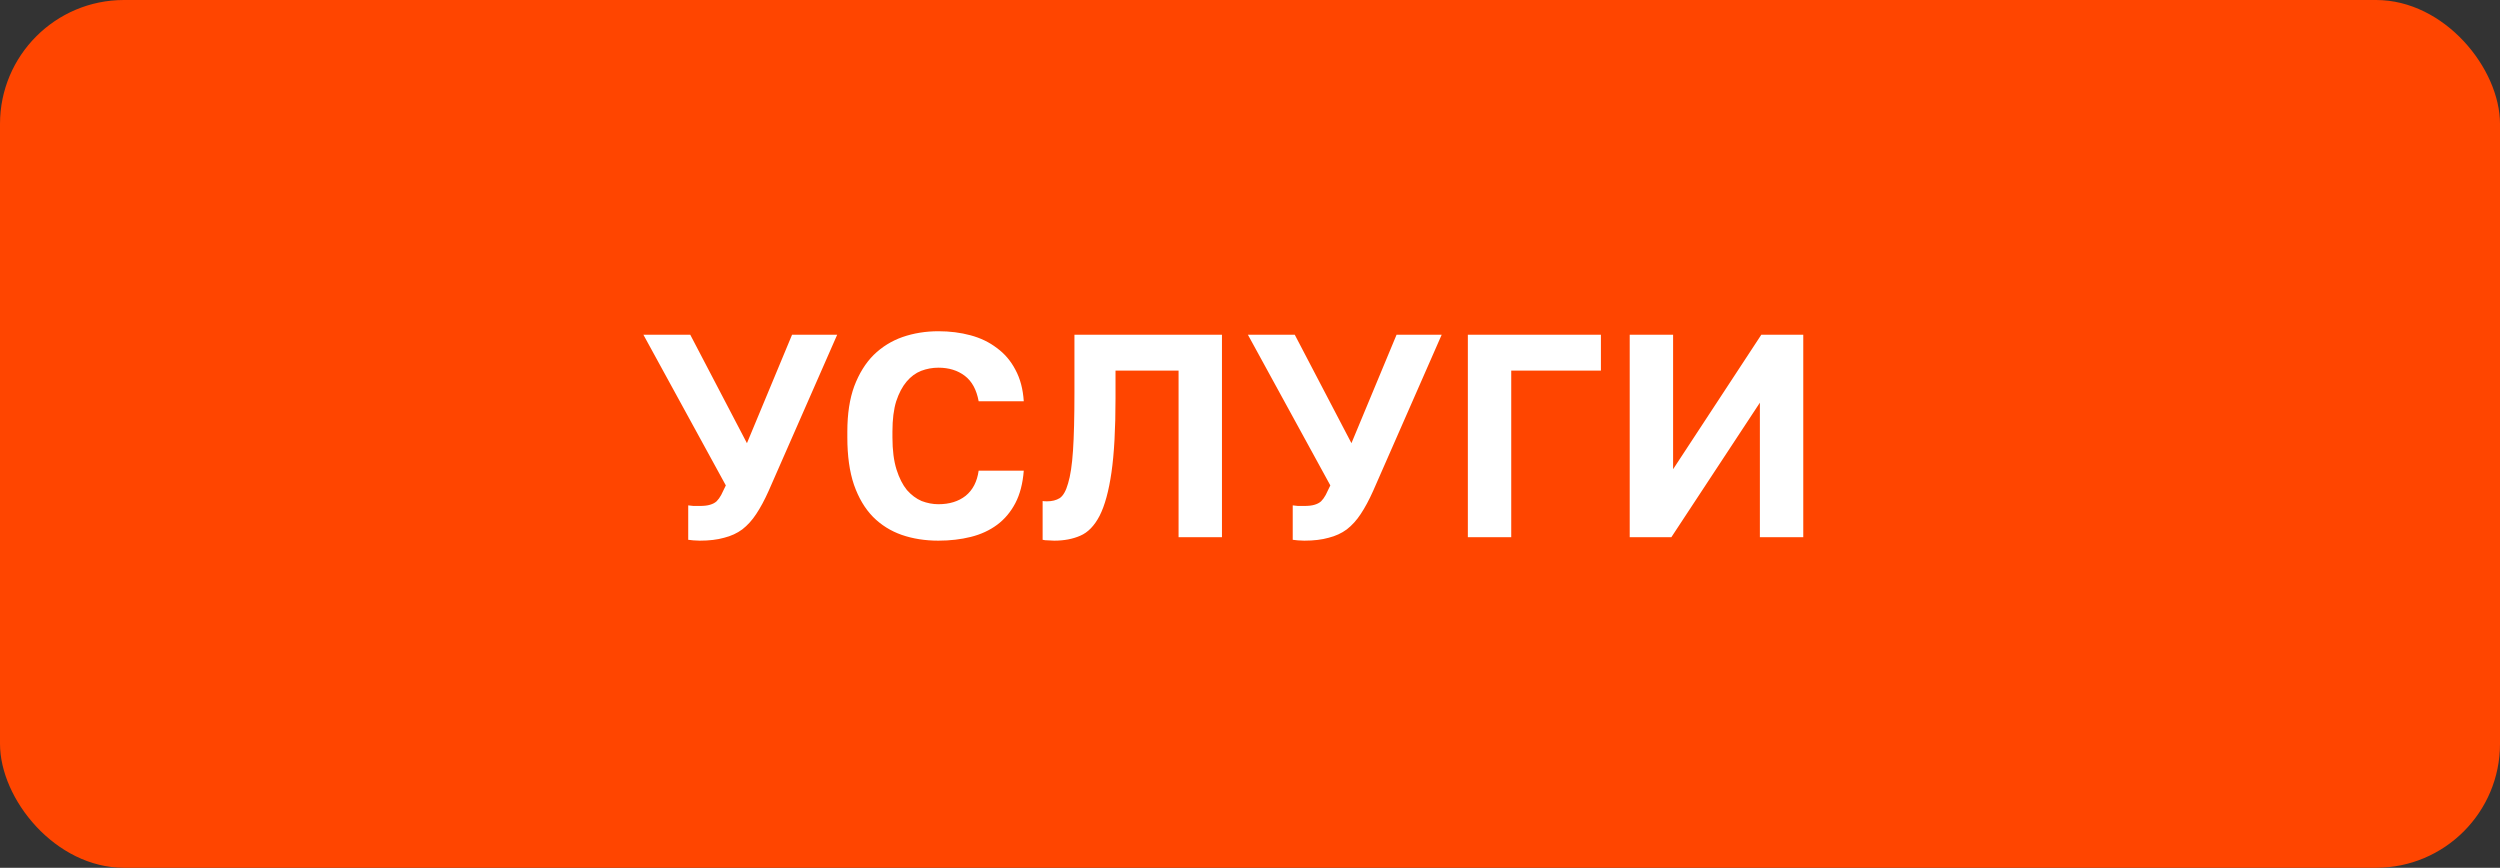
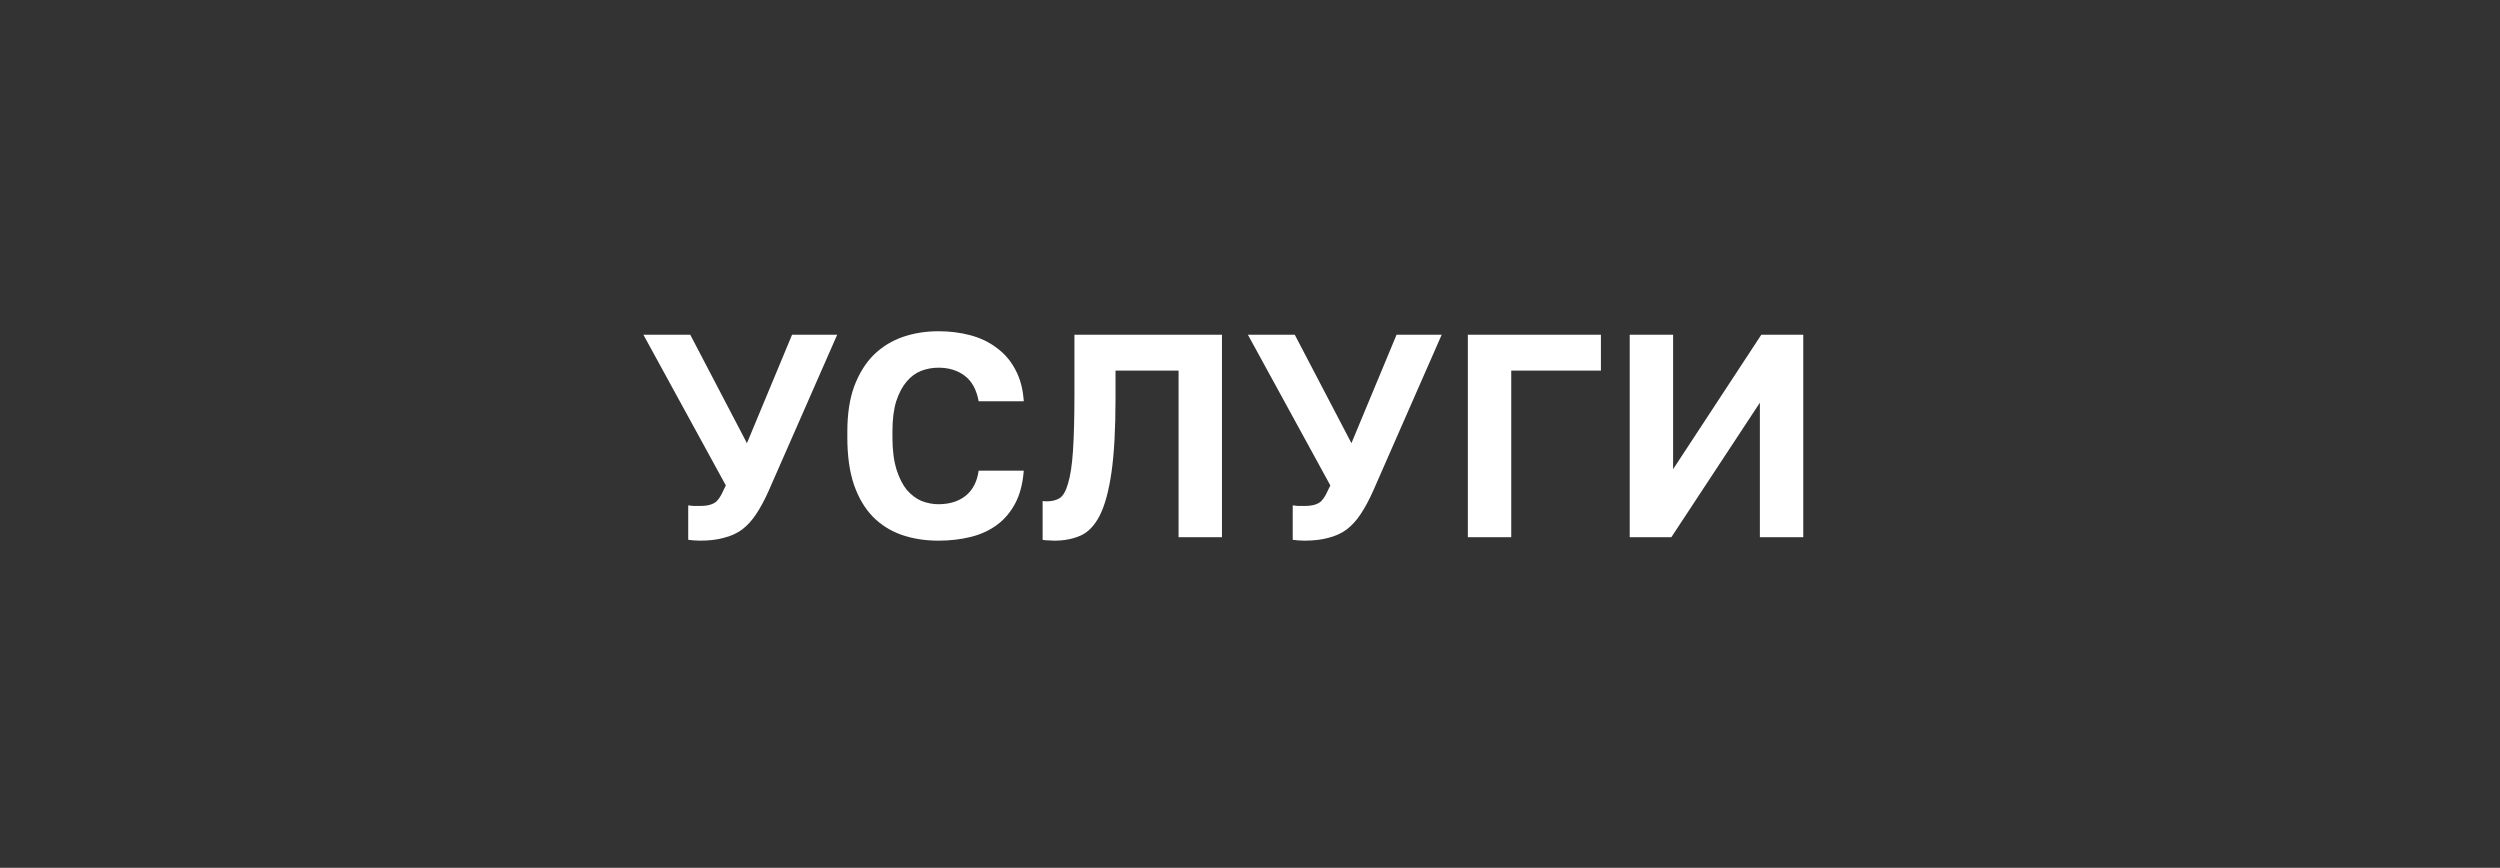
<svg xmlns="http://www.w3.org/2000/svg" width="121" height="42" viewBox="0 0 121 42" fill="none">
  <rect x="0" y="0" width="121" height="42" fill="#333333" stroke="none" />
-   <rect width="121" height="42" rx="6" fill="#FF4500" />
  <path d="M33.87 26.168C33.767 26.168 33.665 26.163 33.562 26.154C33.469 26.145 33.385 26.135 33.31 26.126V24.46C33.385 24.469 33.469 24.479 33.562 24.488C33.665 24.488 33.767 24.488 33.87 24.488C34.075 24.488 34.239 24.469 34.36 24.432C34.491 24.395 34.598 24.339 34.682 24.264C34.766 24.18 34.841 24.077 34.906 23.956C34.971 23.825 35.046 23.671 35.13 23.494L31.14 16.2H33.408L36.152 21.45L38.336 16.2H40.52L37.202 23.76C37.006 24.199 36.805 24.572 36.6 24.88C36.404 25.179 36.18 25.426 35.928 25.622C35.676 25.809 35.382 25.944 35.046 26.028C34.719 26.121 34.327 26.168 33.87 26.168ZM45.42 26.168C44.776 26.168 44.184 26.075 43.642 25.888C43.111 25.701 42.648 25.412 42.257 25.02C41.864 24.619 41.556 24.101 41.333 23.466C41.118 22.831 41.011 22.066 41.011 21.17V20.89C41.011 20.031 41.123 19.299 41.346 18.692C41.58 18.076 41.892 17.572 42.285 17.18C42.686 16.788 43.153 16.499 43.684 16.312C44.226 16.125 44.804 16.032 45.42 16.032C45.971 16.032 46.489 16.097 46.974 16.228C47.46 16.359 47.885 16.564 48.248 16.844C48.622 17.115 48.92 17.465 49.145 17.894C49.378 18.323 49.513 18.832 49.55 19.42H47.367C47.264 18.86 47.04 18.449 46.694 18.188C46.349 17.927 45.925 17.796 45.42 17.796C45.131 17.796 44.851 17.847 44.581 17.95C44.319 18.053 44.086 18.225 43.88 18.468C43.675 18.711 43.507 19.028 43.377 19.42C43.255 19.812 43.194 20.302 43.194 20.89V21.17C43.194 21.786 43.26 22.304 43.391 22.724C43.521 23.135 43.689 23.466 43.895 23.718C44.109 23.961 44.347 24.138 44.608 24.25C44.879 24.353 45.15 24.404 45.42 24.404C45.953 24.404 46.391 24.269 46.736 23.998C47.082 23.718 47.292 23.312 47.367 22.78H49.55C49.504 23.396 49.368 23.919 49.145 24.348C48.92 24.777 48.627 25.127 48.263 25.398C47.898 25.669 47.474 25.865 46.989 25.986C46.503 26.107 45.98 26.168 45.42 26.168ZM51.023 26.168C50.949 26.168 50.855 26.163 50.743 26.154C50.631 26.154 50.538 26.145 50.463 26.126V24.25C50.51 24.259 50.58 24.264 50.673 24.264C50.916 24.264 51.121 24.213 51.289 24.11C51.457 23.998 51.593 23.76 51.695 23.396C51.807 23.032 51.887 22.505 51.933 21.814C51.98 21.114 52.003 20.176 52.003 19V16.2H59.143V26H57.043V17.936H53.991V19.28C53.991 20.764 53.926 21.959 53.795 22.864C53.665 23.769 53.473 24.469 53.221 24.964C52.969 25.449 52.657 25.771 52.283 25.93C51.919 26.089 51.499 26.168 51.023 26.168ZM63.128 26.168C63.025 26.168 62.922 26.163 62.82 26.154C62.727 26.145 62.642 26.135 62.568 26.126V24.46C62.642 24.469 62.727 24.479 62.82 24.488C62.922 24.488 63.025 24.488 63.128 24.488C63.333 24.488 63.496 24.469 63.618 24.432C63.748 24.395 63.856 24.339 63.94 24.264C64.024 24.18 64.099 24.077 64.164 23.956C64.229 23.825 64.304 23.671 64.388 23.494L60.398 16.2H62.666L65.41 21.45L67.594 16.2H69.778L66.46 23.76C66.264 24.199 66.063 24.572 65.858 24.88C65.662 25.179 65.438 25.426 65.186 25.622C64.934 25.809 64.64 25.944 64.304 26.028C63.977 26.121 63.585 26.168 63.128 26.168ZM71.044 16.2H77.484V17.936H73.144V26H71.044V16.2ZM78.878 16.2H80.978V22.71L85.248 16.2H87.278V26H85.178V19.49L80.894 26H78.878V16.2Z" fill="white" />
</svg>